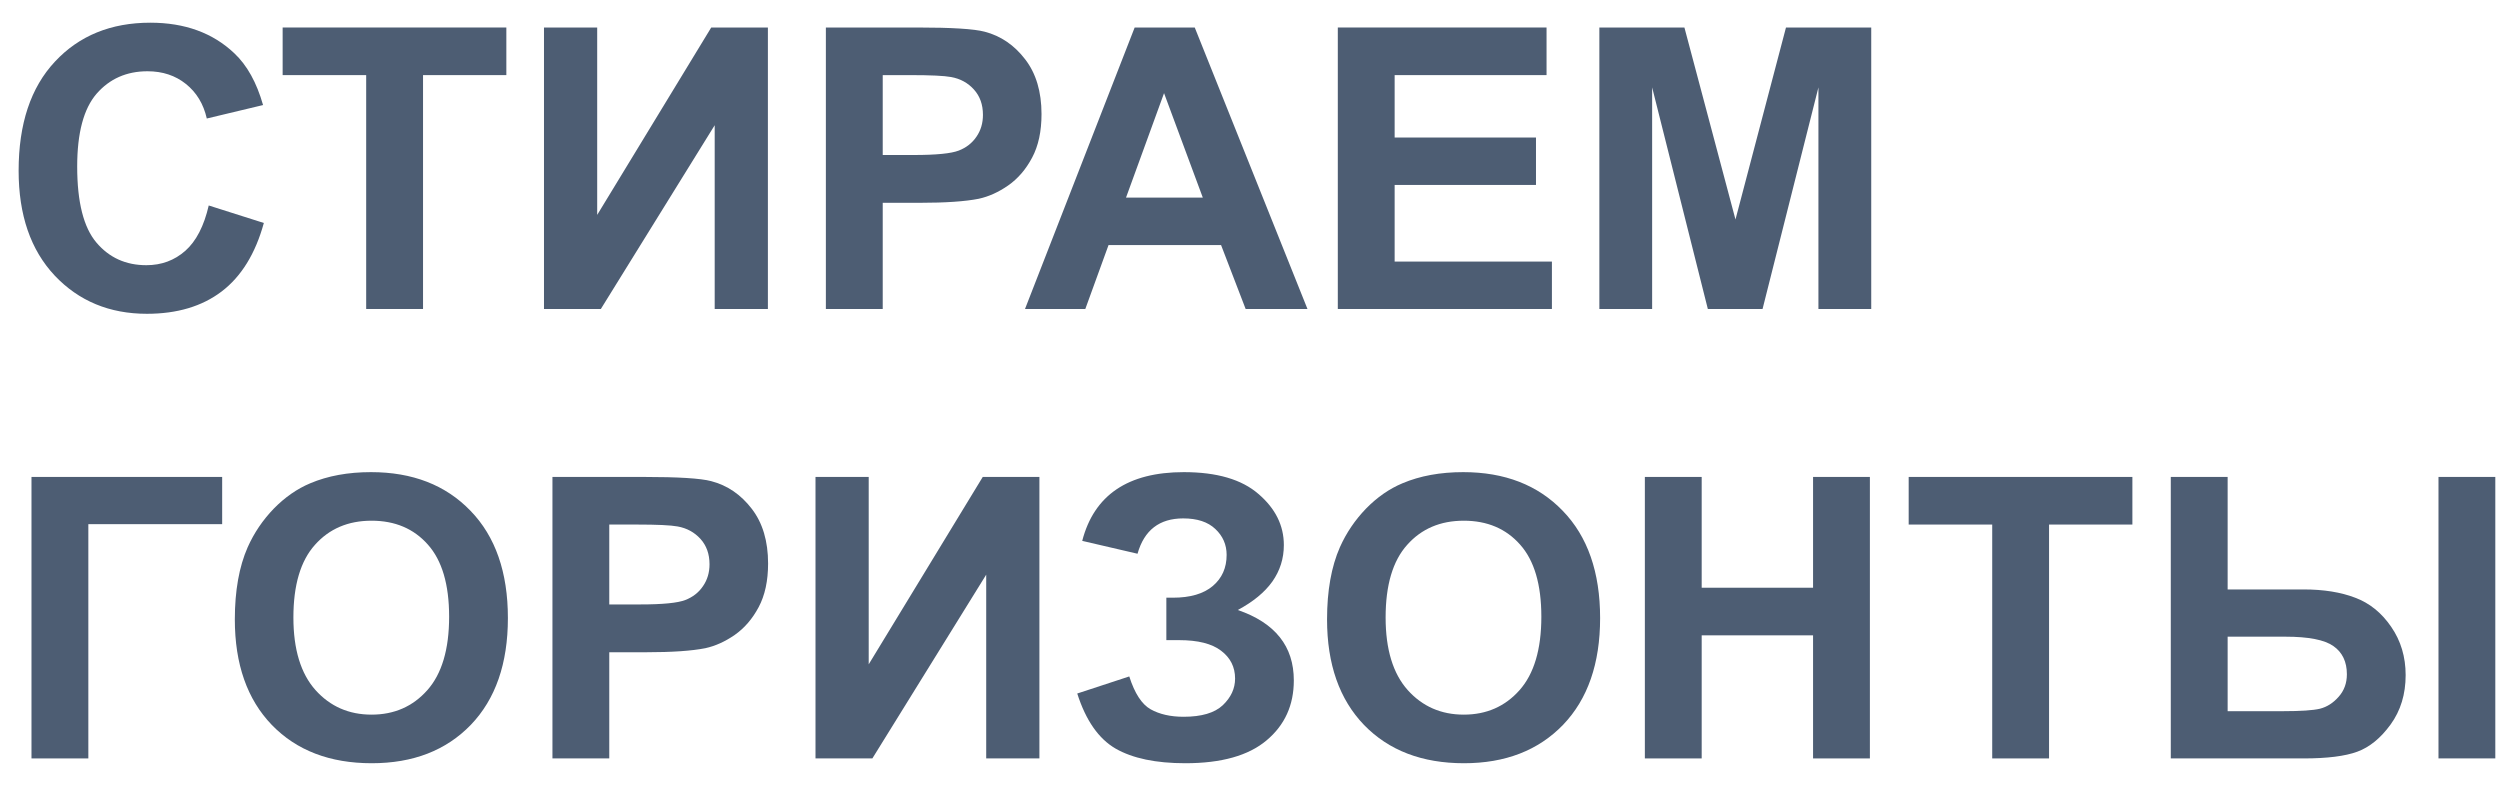
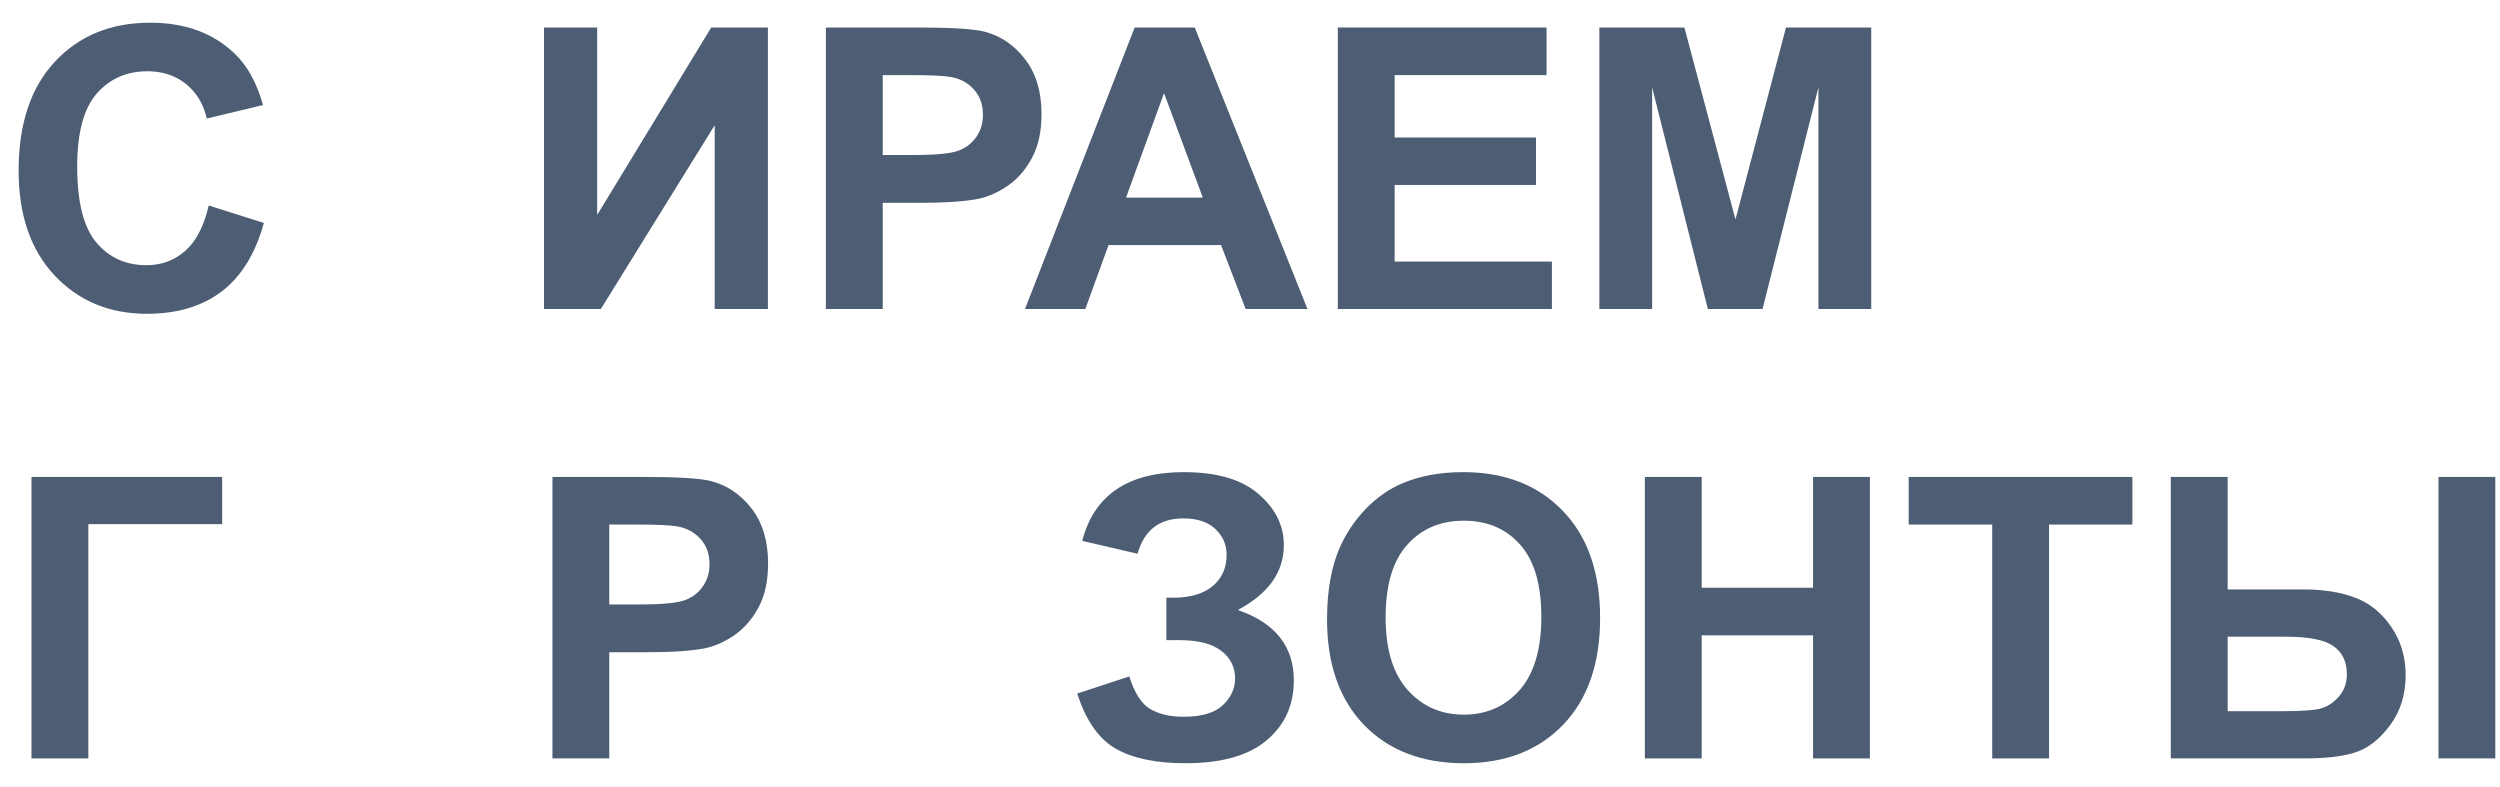
<svg xmlns="http://www.w3.org/2000/svg" width="89" height="28" viewBox="0 0 89 28" fill="none">
  <path d="M77.28 16.979H79.304V20.984H82.011C82.722 20.984 83.332 21.082 83.843 21.278C84.358 21.47 84.786 21.816 85.128 22.317C85.47 22.814 85.641 23.386 85.641 24.033C85.641 24.712 85.463 25.298 85.107 25.79C84.752 26.278 84.356 26.601 83.918 26.761C83.485 26.92 82.849 27 82.011 27H77.28V16.979ZM79.304 25.318H81.279C81.908 25.318 82.346 25.289 82.592 25.23C82.842 25.166 83.064 25.024 83.255 24.806C83.451 24.587 83.549 24.32 83.549 24.006C83.549 23.559 83.389 23.224 83.07 23.001C82.756 22.778 82.186 22.666 81.361 22.666H79.304V25.318ZM86.81 16.979H88.833V27H86.81V16.979Z" fill="#4D5D73" />
  <path d="M70.923 27V18.674H67.949V16.979H75.913V18.674H72.946V27H70.923Z" fill="#4D5D73" />
  <path d="M58.557 27V16.979H60.58V20.923H64.545V16.979H66.568V27H64.545V22.618H60.58V27H58.557Z" fill="#4D5D73" />
  <path d="M47.243 22.051C47.243 21.03 47.396 20.173 47.701 19.48C47.929 18.97 48.239 18.512 48.631 18.106C49.027 17.701 49.46 17.4 49.93 17.204C50.554 16.94 51.274 16.808 52.09 16.808C53.566 16.808 54.747 17.266 55.631 18.182C56.52 19.098 56.964 20.371 56.964 22.003C56.964 23.621 56.524 24.888 55.645 25.804C54.765 26.715 53.589 27.171 52.117 27.171C50.627 27.171 49.442 26.717 48.562 25.811C47.683 24.899 47.243 23.646 47.243 22.051ZM49.328 21.982C49.328 23.117 49.59 23.979 50.114 24.566C50.638 25.15 51.304 25.441 52.11 25.441C52.917 25.441 53.578 25.152 54.093 24.573C54.612 23.99 54.872 23.117 54.872 21.955C54.872 20.807 54.619 19.95 54.113 19.385C53.612 18.82 52.944 18.537 52.11 18.537C51.276 18.537 50.604 18.824 50.094 19.398C49.583 19.968 49.328 20.829 49.328 21.982Z" fill="#4D5D73" />
  <path d="M40.496 19.713L38.527 19.255C38.951 17.623 40.157 16.808 42.144 16.808C43.319 16.808 44.206 17.067 44.803 17.587C45.404 18.102 45.705 18.708 45.705 19.405C45.705 19.884 45.568 20.317 45.295 20.704C45.022 21.087 44.611 21.424 44.065 21.716C44.73 21.944 45.229 22.267 45.562 22.686C45.894 23.101 46.06 23.614 46.06 24.225C46.06 25.104 45.737 25.815 45.09 26.357C44.447 26.9 43.483 27.171 42.198 27.171C41.15 27.171 40.323 26.998 39.717 26.651C39.111 26.3 38.655 25.646 38.35 24.689L40.202 24.081C40.394 24.683 40.647 25.072 40.961 25.25C41.28 25.428 41.672 25.517 42.137 25.517C42.775 25.517 43.24 25.38 43.531 25.106C43.823 24.828 43.969 24.512 43.969 24.156C43.969 23.746 43.802 23.416 43.47 23.165C43.142 22.914 42.645 22.789 41.98 22.789H41.522V21.278H41.754C42.374 21.278 42.848 21.139 43.176 20.861C43.504 20.583 43.668 20.214 43.668 19.754C43.668 19.389 43.533 19.082 43.265 18.831C43 18.58 42.62 18.455 42.123 18.455C41.275 18.455 40.733 18.874 40.496 19.713Z" fill="#4D5D73" />
-   <path d="M29.032 16.979H30.926V23.65L34.986 16.979H37.003V27H35.109V20.458L31.056 27H29.032V16.979Z" fill="#4D5D73" />
  <path d="M19.667 27V16.979H22.914C24.145 16.979 24.947 17.029 25.32 17.129C25.895 17.279 26.375 17.607 26.763 18.113C27.15 18.615 27.344 19.264 27.344 20.061C27.344 20.677 27.232 21.194 27.009 21.613C26.785 22.033 26.501 22.363 26.154 22.605C25.812 22.841 25.464 22.999 25.108 23.076C24.625 23.172 23.926 23.22 23.01 23.22H21.69V27H19.667ZM21.69 18.674V21.518H22.798C23.595 21.518 24.129 21.465 24.398 21.36C24.666 21.256 24.876 21.091 25.026 20.868C25.181 20.645 25.259 20.385 25.259 20.089C25.259 19.724 25.152 19.424 24.938 19.186C24.723 18.95 24.452 18.801 24.124 18.742C23.883 18.697 23.397 18.674 22.668 18.674H21.69Z" fill="#4D5D73" />
-   <path d="M8.36 22.051C8.36 21.03 8.513 20.173 8.818 19.48C9.046 18.97 9.356 18.512 9.748 18.106C10.145 17.701 10.578 17.4 11.047 17.204C11.671 16.94 12.391 16.808 13.207 16.808C14.684 16.808 15.864 17.266 16.748 18.182C17.637 19.098 18.081 20.371 18.081 22.003C18.081 23.621 17.641 24.888 16.762 25.804C15.882 26.715 14.706 27.171 13.234 27.171C11.744 27.171 10.559 26.717 9.68 25.811C8.8 24.899 8.36 23.646 8.36 22.051ZM10.445 21.982C10.445 23.117 10.707 23.979 11.231 24.566C11.755 25.15 12.421 25.441 13.227 25.441C14.034 25.441 14.695 25.152 15.21 24.573C15.729 23.99 15.989 23.117 15.989 21.955C15.989 20.807 15.736 19.95 15.23 19.385C14.729 18.82 14.062 18.537 13.227 18.537C12.394 18.537 11.721 18.824 11.211 19.398C10.7 19.968 10.445 20.829 10.445 21.982Z" fill="#4D5D73" />
  <path d="M1.121 16.979H7.909V18.66H3.145V27H1.121V16.979Z" fill="#4D5D73" />
  <path d="M56.937 11V0.979H59.965L61.783 7.814L63.581 0.979H66.616V11H64.736V3.111L62.747 11H60.799L58.816 3.111V11H56.937Z" fill="#4D5D73" />
  <path d="M47.626 11V0.979H55.057V2.674H49.649V4.896H54.681V6.584H49.649V9.312H55.248V11H47.626Z" fill="#4D5D73" />
  <path d="M46.546 11H44.345L43.47 8.724H39.464L38.637 11H36.49L40.394 0.979H42.533L46.546 11ZM42.82 7.035L41.44 3.316L40.086 7.035H42.82Z" fill="#4D5D73" />
  <path d="M29.401 11V0.979H32.648C33.879 0.979 34.681 1.029 35.055 1.129C35.629 1.279 36.11 1.607 36.497 2.113C36.884 2.615 37.078 3.264 37.078 4.062C37.078 4.677 36.967 5.194 36.743 5.613C36.52 6.033 36.235 6.363 35.889 6.604C35.547 6.841 35.198 6.999 34.843 7.076C34.36 7.172 33.66 7.22 32.744 7.22H31.425V11H29.401ZM31.425 2.674V5.518H32.532C33.33 5.518 33.863 5.465 34.132 5.36C34.401 5.256 34.61 5.091 34.761 4.868C34.916 4.645 34.993 4.385 34.993 4.089C34.993 3.724 34.886 3.424 34.672 3.187C34.458 2.95 34.187 2.801 33.858 2.742C33.617 2.697 33.132 2.674 32.402 2.674H31.425Z" fill="#4D5D73" />
  <path d="M19.366 0.979H21.26V7.65L25.32 0.979H27.337V11H25.443V4.458L21.39 11H19.366V0.979Z" fill="#4D5D73" />
-   <path d="M13.036 11V2.674H10.062V0.979H18.026V2.674H15.06V11H13.036Z" fill="#4D5D73" />
  <path d="M7.431 7.315L9.393 7.938C9.092 9.031 8.59 9.845 7.889 10.378C7.191 10.907 6.305 11.171 5.229 11.171C3.899 11.171 2.805 10.717 1.948 9.811C1.091 8.899 0.663 7.655 0.663 6.078C0.663 4.41 1.094 3.116 1.955 2.195C2.816 1.27 3.949 0.808 5.353 0.808C6.578 0.808 7.574 1.17 8.34 1.895C8.796 2.323 9.137 2.938 9.365 3.74L7.362 4.219C7.244 3.699 6.995 3.289 6.617 2.988C6.243 2.688 5.788 2.537 5.25 2.537C4.507 2.537 3.903 2.804 3.438 3.337C2.978 3.87 2.748 4.734 2.748 5.928C2.748 7.195 2.976 8.097 3.432 8.635C3.887 9.173 4.48 9.441 5.209 9.441C5.747 9.441 6.209 9.271 6.597 8.929C6.984 8.587 7.262 8.049 7.431 7.315Z" fill="#4D5D73" />
</svg>